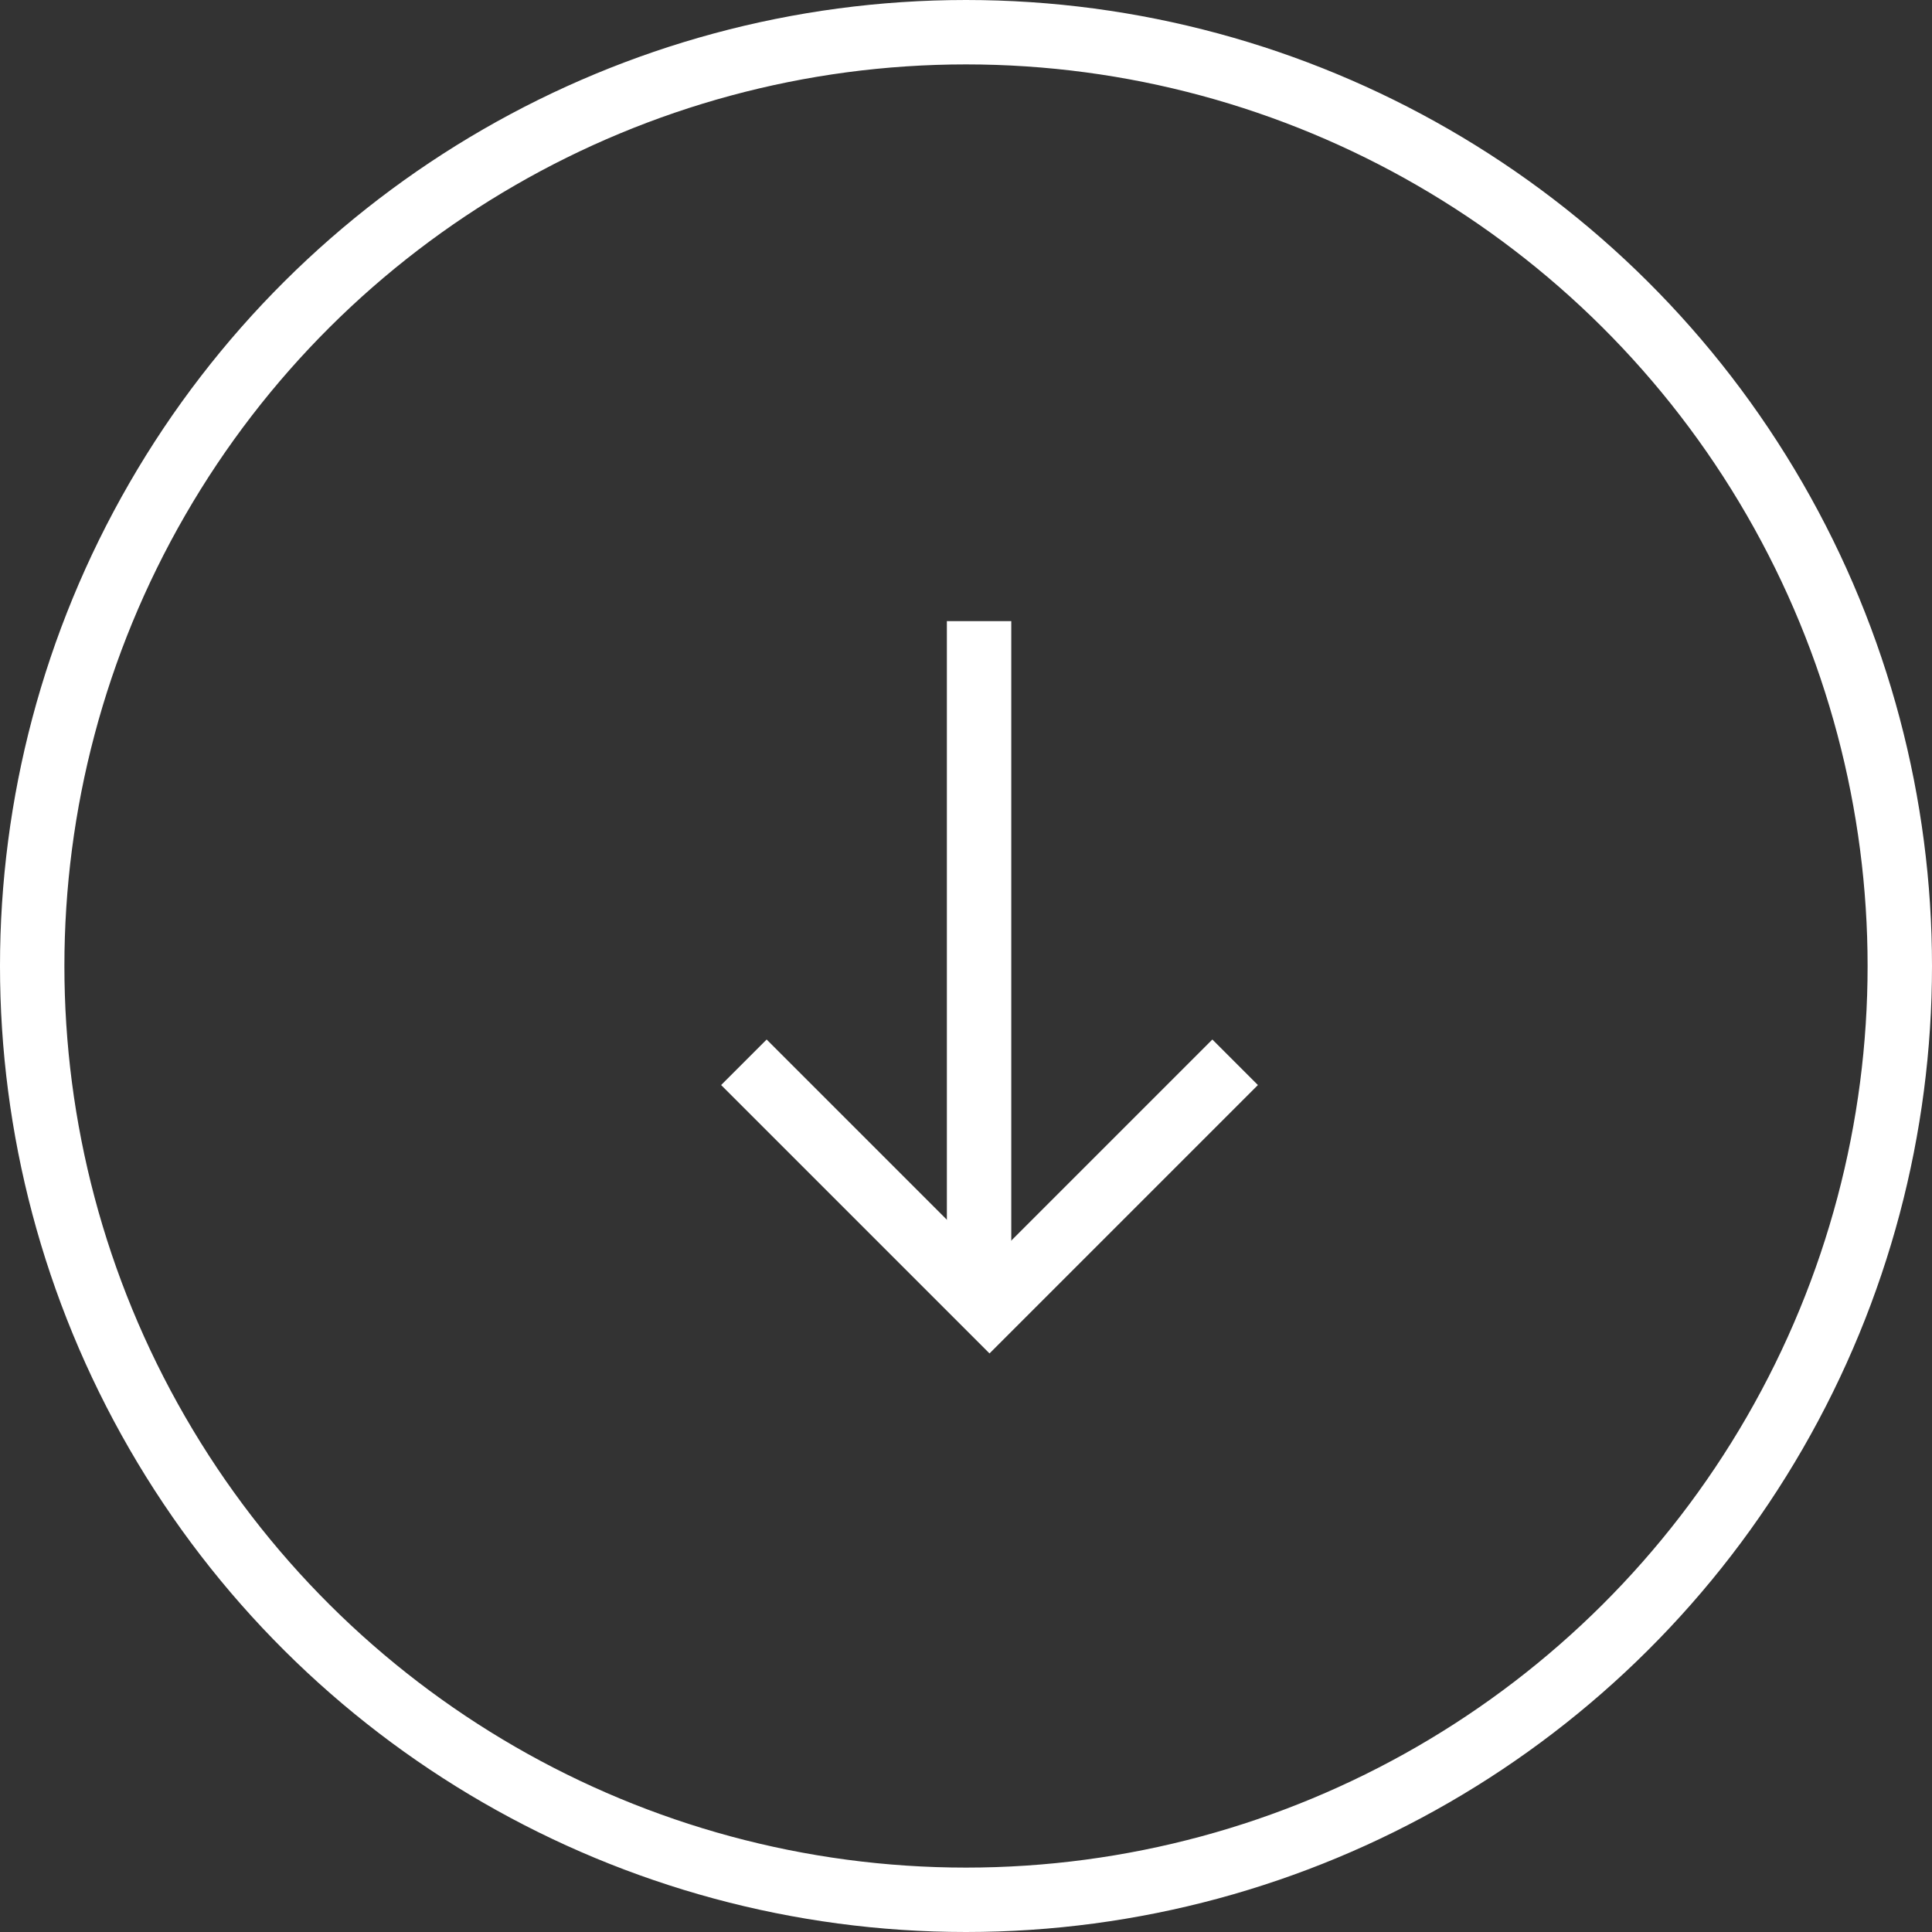
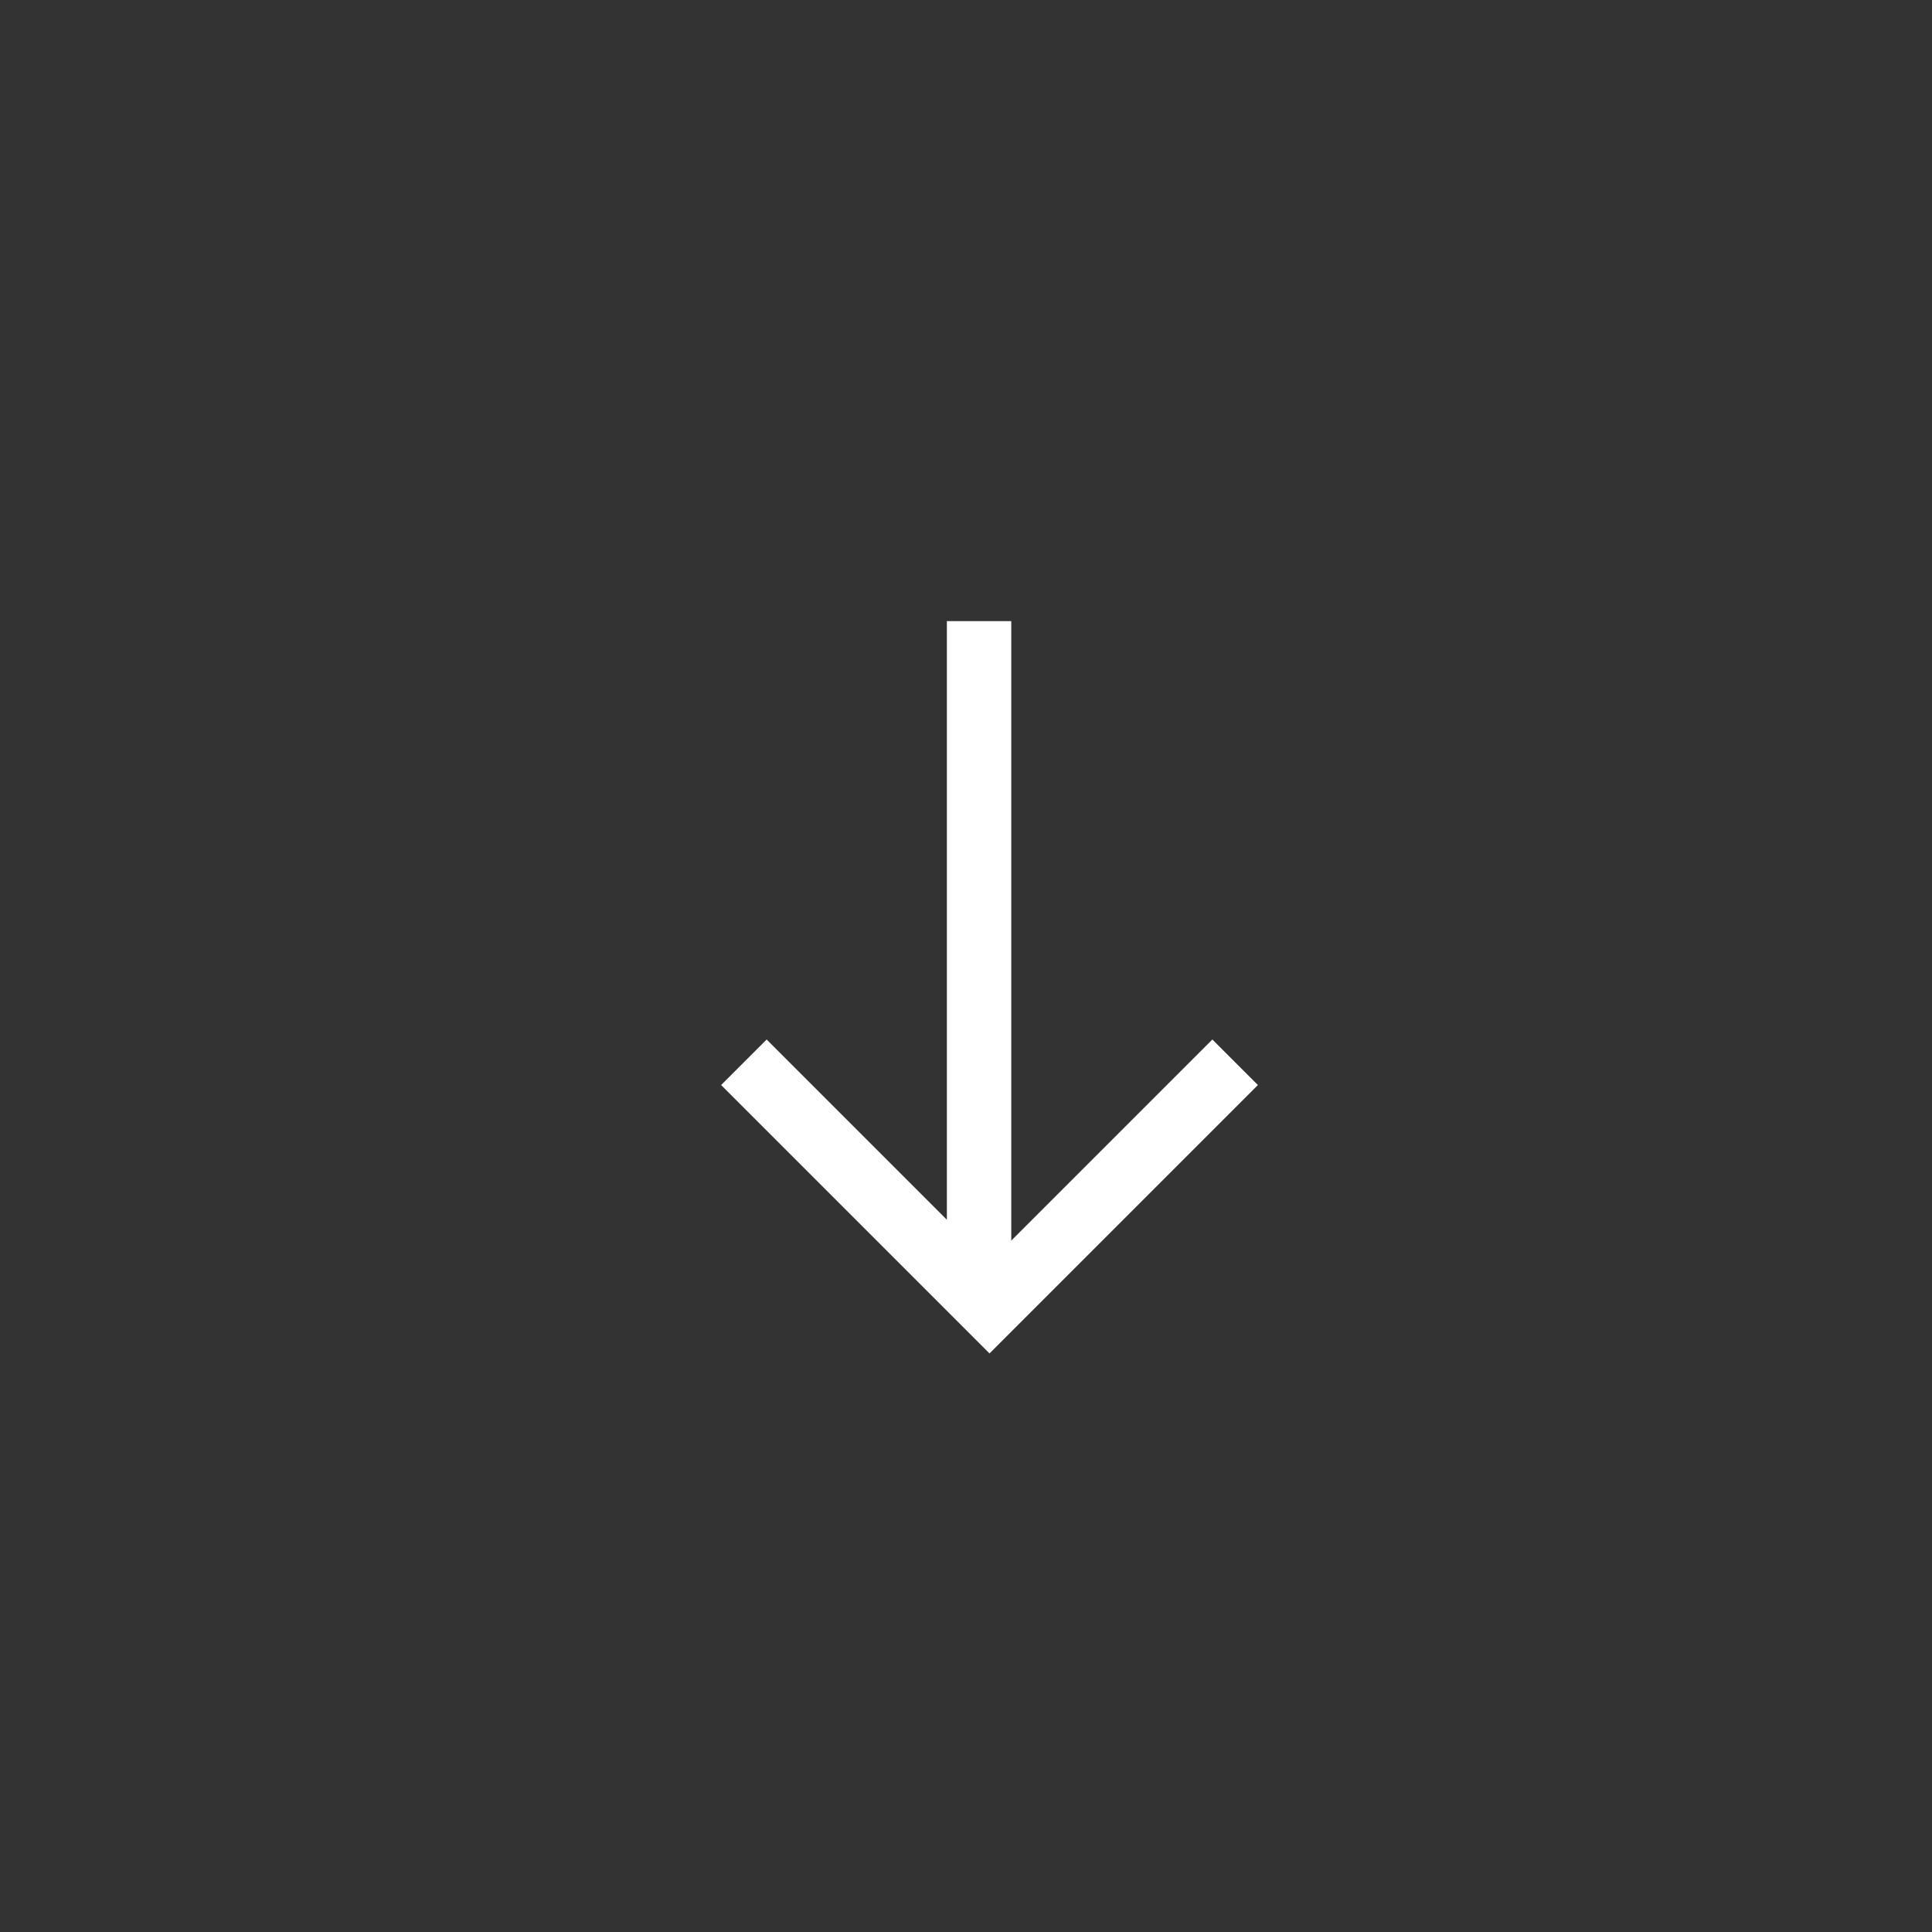
<svg xmlns="http://www.w3.org/2000/svg" width="30" height="30" viewBox="0 0 30 30">
  <rect x="0" y="0" width="30" height="30" fill="#333333" stroke="none" />
  <g id="Group_1022" data-name="Group 1022" transform="translate(30 0.027) rotate(90)">
    <g id="Group_1" data-name="Group 1">
      <g id="Ellipse_14" data-name="Ellipse 14" transform="translate(-0.027)" fill="none" stroke="#fff" stroke-width="1">
        <circle cx="15" cy="15" r="15" stroke="none" />
-         <circle cx="15" cy="15" r="14.5" fill="none" />
      </g>
      <path id="Path_1" data-name="Path 1" d="M-7628-2008h10.605" transform="translate(7637.618 2022.797)" fill="none" stroke="#fff" stroke-width="1" />
      <path id="Path_2" data-name="Path 2" d="M-7585.333-2044l3.814,3.814-3.814,3.814" transform="translate(7601.801 2054.821)" fill="none" stroke="#fff" stroke-width="1" />
    </g>
  </g>
</svg>